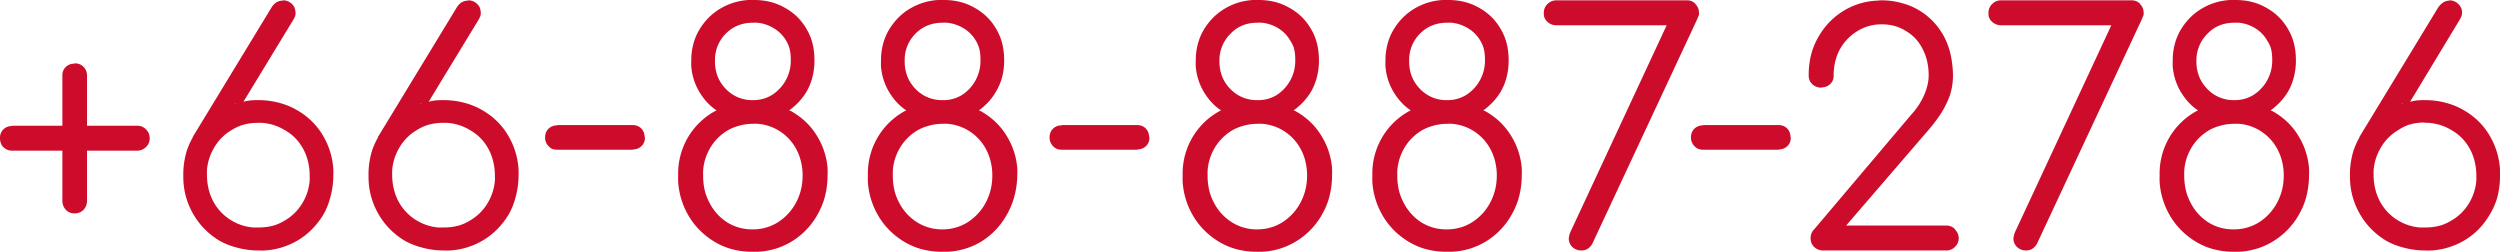
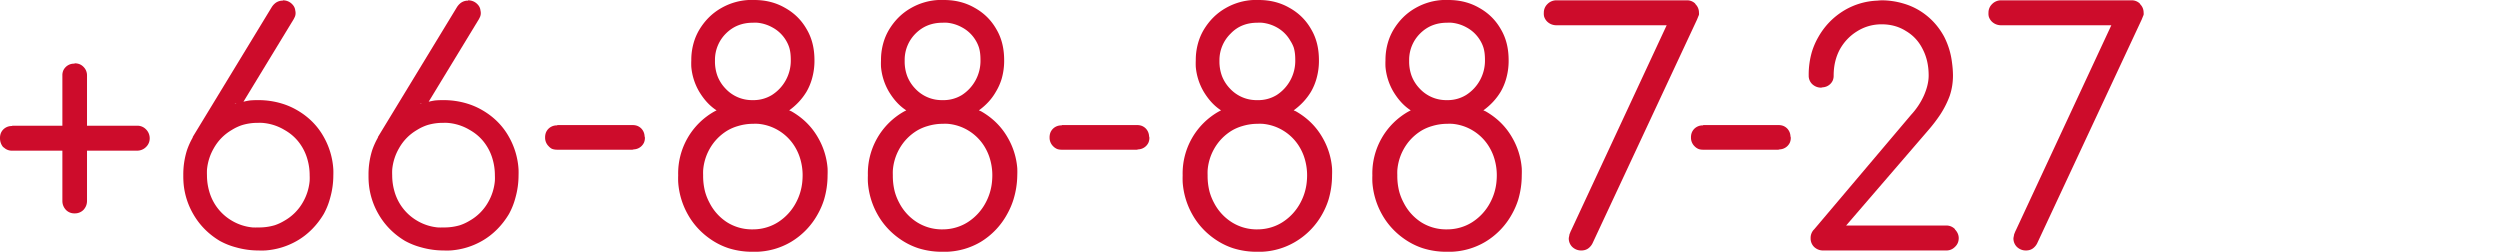
<svg xmlns="http://www.w3.org/2000/svg" width="781.5" height="78.7">
  <style>
    path {
      fill: #cd0c2b;
      fill-rule: evenodd;
      stroke-width: 0;
    }
  </style>
  <path d="M19.5 62.8V47.1H3.8a3.6 3.6 0 0 1-2.6-1A4.3 4.3 0 0 1 1 46Q0 44.8 0 43.2a4.3 4.3 0 0 1 .2-1.4 3.6 3.6 0 0 1 .9-1.4 3.7 3.7 0 0 1 2.7-1 4.6 4.6 0 0 1 0-.1h15.7V23.6a3.8 3.8 0 0 1 .3-1.6 3.7 3.7 0 0 1 .8-1.1 3.7 3.7 0 0 1 2.7-1 4.6 4.6 0 0 1 0-.1 4.3 4.3 0 0 1 1.4.2 3.6 3.6 0 0 1 1.4.9 3.7 3.7 0 0 1 1.1 2.7 4.6 4.6 0 0 1 0 0v15.7h15.7a3.7 3.7 0 0 1 2.7 1.1 4.6 4.6 0 0 1 0 0 3.8 3.8 0 0 1 1 1.6 3.9 3.9 0 0 1 .2 1.2 3.7 3.7 0 0 1-1.1 2.7 4.6 4.6 0 0 1 0 0 3.8 3.8 0 0 1-1.6 1 3.9 3.9 0 0 1-1.2.2H27.2v15.7q0 1.6-1.1 2.8a3.7 3.7 0 0 1-2.6 1.1 4.9 4.9 0 0 1-.2 0 3.6 3.6 0 0 1-2.6-1 4.3 4.3 0 0 1-.1-.1q-1.1-1.2-1.1-2.8z" />
  <path d="M88.4.2a3.7 3.7 0 0 0-2.6 1 5.1 5.1 0 0 0-.9 1.1L60.2 42.9h.1a22.6 22.6 0 0 0-1.9 4.2 25.3 25.3 0 0 0-1.1 7.7 28.4 28.4 0 0 0 .1 2.7 23 23 0 0 0 3 9.4c2 3.5 4.8 6.3 8.3 8.4a22.1 22.1 0 0 0 5 2 25.9 25.9 0 0 0 7.1 1 28 28 0 0 0 2 0 23 23 0 0 0 10-3c3.5-2 6.3-4.9 8.4-8.4a22.1 22.1 0 0 0 2-5 25.9 25.9 0 0 0 1-7.1 28.3 28.3 0 0 0 0-1.8 23.4 23.4 0 0 0-3-10.2c-2-3.6-4.9-6.4-8.4-8.4a22.2 22.2 0 0 0-4.6-2 25.2 25.2 0 0 0-7.4-1.1 28.4 28.4 0 0 0-2.7.1 23 23 0 0 0-2 .4L91.8 6a4.6 4.6 0 0 0 .2-.4c.4-.7.5-1.5.3-2.3-.1-1-.6-1.7-1.3-2.3a4 4 0 0 0-1-.6 4.2 4.2 0 0 0-1.6-.3zm-14.6 32a23 23 0 0 0-.5.2 23 23 0 0 1 .5-.1zm-2.6 1a23 23 0 0 0-.4.1 23 23 0 0 1 .4-.1zM64 38h0-.1s0 0 0 0zm16.7.4a19 19 0 0 1 1.1 0 15.7 15.7 0 0 1 7.1 2.2c2.5 1.4 4.4 3.3 5.8 5.8a15.6 15.6 0 0 1 1.4 3.4 18 18 0 0 1 .7 5 19.9 19.9 0 0 1 0 1.7 16.2 16.2 0 0 1-2.1 6.7 15.3 15.3 0 0 1-5.8 5.8 15.3 15.3 0 0 1-3 1.4 17.3 17.3 0 0 1-5.2.7 19 19 0 0 1-1.7 0 15.5 15.5 0 0 1-6.5-2.1 15.4 15.4 0 0 1-5.7-5.8 15.6 15.6 0 0 1-1.4-3.4 18 18 0 0 1-.7-5 19.9 19.9 0 0 1 0-1.7 16.2 16.2 0 0 1 2.1-6.7c1.4-2.5 3.3-4.4 5.7-5.8a14.7 14.7 0 0 1 3.2-1.5 16.8 16.8 0 0 1 5-.7zM146.3.2a3.7 3.7 0 0 0-2.6 1 5.1 5.1 0 0 0-.9 1.1l-24.7 40.6h.1a22.6 22.6 0 0 0-1.9 4.2 25.3 25.3 0 0 0-1.1 7.7 28.4 28.4 0 0 0 .1 2.7 23 23 0 0 0 3 9.4c2 3.5 4.8 6.3 8.3 8.4a22.1 22.1 0 0 0 5 2 25.9 25.9 0 0 0 7.1 1 28 28 0 0 0 2 0 23 23 0 0 0 10-3c3.5-2 6.3-4.9 8.4-8.4a22.1 22.1 0 0 0 2-5 25.9 25.9 0 0 0 1-7.1 28.3 28.3 0 0 0 0-1.8 23.4 23.4 0 0 0-3-10.2c-2-3.6-4.9-6.4-8.4-8.4a22.2 22.2 0 0 0-4.6-2 25.2 25.2 0 0 0-7.4-1.1 28.4 28.4 0 0 0-2.7.1 23 23 0 0 0-2 .4L149.7 6a4.6 4.6 0 0 0 .2-.4c.4-.7.5-1.5.3-2.3-.1-1-.6-1.7-1.3-2.3a4 4 0 0 0-1-.6 4.2 4.2 0 0 0-1.6-.3zm-14.6 32a23 23 0 0 0-.5.2 23 23 0 0 1 .5-.1zm-2.6 1a23 23 0 0 0-.4.1 23 23 0 0 1 .4-.1zm9.5 5.2a19 19 0 0 1 1.1 0 15.7 15.7 0 0 1 7.1 2.2c2.5 1.4 4.4 3.3 5.8 5.8a15.6 15.6 0 0 1 1.4 3.4 18 18 0 0 1 .7 5 19.9 19.9 0 0 1 0 1.7 16.2 16.2 0 0 1-2.1 6.7 15.3 15.3 0 0 1-5.8 5.8 15.3 15.3 0 0 1-3 1.4 17.3 17.3 0 0 1-5.2.7 19 19 0 0 1-1.7 0 15.5 15.5 0 0 1-6.5-2.1 15.4 15.4 0 0 1-5.7-5.8 15.6 15.6 0 0 1-1.4-3.4 18 18 0 0 1-.7-5 19.9 19.9 0 0 1 0-1.7 16.2 16.2 0 0 1 2.1-6.7c1.4-2.5 3.3-4.4 5.7-5.8a14.7 14.7 0 0 1 3.2-1.5 16.8 16.8 0 0 1 5-.7z" />
  <path d="M197.7 46.8h-23.5a4.6 4.6 0 0 1 0 0q-1 0-1.7-.3a3.7 3.7 0 0 1-1-.8 3.7 3.7 0 0 1-1.1-2.6 4.6 4.6 0 0 1 0-.1 4.3 4.3 0 0 1 .2-1.4 3.6 3.6 0 0 1 .9-1.4 3.7 3.7 0 0 1 2.7-1 4.6 4.6 0 0 1 0-.1h23.5a4.3 4.3 0 0 1 1.4.2 3.6 3.6 0 0 1 1.4.9 3.7 3.7 0 0 1 1 2.4 5 5 0 0 1 .1.4 3.8 3.8 0 0 1-.3 1.6 3.7 3.7 0 0 1-.8 1.1 3.7 3.7 0 0 1-2.4 1 5 5 0 0 1-.4.1z" />
  <path d="M235.8 0a23.6 23.6 0 0 0-.4 0 23.3 23.3 0 0 0-1.4 0 19.3 19.3 0 0 0-8.5 2.5c-3 1.7-5.2 4-6.9 6.8a18.1 18.1 0 0 0-1.3 2.7 19.3 19.3 0 0 0-1.2 6.9 22.8 22.8 0 0 0 0 2 18.5 18.5 0 0 0 2.5 7.8c1.4 2.3 3.1 4.3 5.4 5.8l-.6.3a22.2 22.2 0 0 0-11.4 20 29 29 0 0 0 0 2.1 23.8 23.8 0 0 0 3 10.1c2 3.6 4.9 6.5 8.4 8.6a21.8 21.8 0 0 0 4.4 2 24.4 24.4 0 0 0 7.6 1.1 26.9 26.9 0 0 0 1.3 0 22.3 22.3 0 0 0 10.6-3.1 23 23 0 0 0 8.3-8.6 23.6 23.6 0 0 0 2-4.6 26.8 26.8 0 0 0 1.1-7.6 27.6 27.6 0 0 0 0-2.2 22.5 22.5 0 0 0-3-9.6c-2-3.5-4.8-6.2-8.3-8.2a22.4 22.4 0 0 0-.7-.3c2.2-1.6 4-3.5 5.4-5.8a17.7 17.7 0 0 0 1.7-4 20.3 20.3 0 0 0 .8-5.8c0-3.6-.7-6.8-2.4-9.7-1.7-3-4-5.2-6.9-6.8-2.8-1.6-6-2.4-9.5-2.4zm-.4 7.1a14.6 14.6 0 0 1 1.3 0 12 12 0 0 1 4.8 1.5 11 11 0 0 1 4.3 4.2 10.3 10.3 0 0 1 .9 2c.4 1.3.5 2.6.5 4a12.7 12.7 0 0 1-5.9 10.9 11 11 0 0 1-5.9 1.6 14.7 14.7 0 0 1-.4 0 11.3 11.3 0 0 1-8.2-3.6 11.8 11.8 0 0 1-2.5-3.9 13 13 0 0 1-.8-4.7 16 16 0 0 1 0-.3 15.1 15.1 0 0 1 0-.2 11.6 11.6 0 0 1 3.4-8.1c2.3-2.3 5.1-3.4 8.5-3.4zm2.2 24.8a25.6 25.6 0 0 1 .7 0 25.6 25.6 0 0 0-.7 0zm2.3.3a25.6 25.6 0 0 1 .7.1 25.6 25.6 0 0 0-.7-.1zm4.7 1.3a22.4 22.4 0 0 1 .4.2 22.4 22.4 0 0 0-.4-.2zM227 36.3a18.6 18.6 0 0 0 .4.1 18.6 18.6 0 0 1-.4-.1zm15.7.4a19 19 0 0 1-.5.2 19 19 0 0 0 .5-.2zm-3 .9a19 19 0 0 1-.6 0 19 19 0 0 0 .5 0zm-4.3 1.1a18.3 18.3 0 0 1 1.5 0 14.8 14.8 0 0 1 6.5 2.1 15 15 0 0 1 5.5 5.8 15.7 15.7 0 0 1 1.3 3.2 18.1 18.1 0 0 1 .7 5 21 21 0 0 1-.1 2 17.2 17.2 0 0 1-2 6.6 16.2 16.2 0 0 1-5.5 6 14 14 0 0 1-2.3 1.2 14.7 14.7 0 0 1-5.6 1.1 17.6 17.6 0 0 1-.6 0 14.6 14.6 0 0 1-7.5-2.2 15.7 15.7 0 0 1-5.5-6.1 16.8 16.8 0 0 1-1.4-3.5 19.7 19.7 0 0 1-.6-5.1 19.6 19.6 0 0 1 0-1.5 16.1 16.1 0 0 1 2-6.7c1.4-2.5 3.3-4.4 5.6-5.8a14.3 14.3 0 0 1 3.3-1.4 16.4 16.4 0 0 1 4.7-.7zM295.1 0a23.6 23.6 0 0 0-.4 0 23.3 23.3 0 0 0-1.4 0 19.3 19.3 0 0 0-8.5 2.5c-3 1.7-5.2 4-6.9 6.8a18.1 18.1 0 0 0-1.3 2.7 19.3 19.3 0 0 0-1.2 6.9 22.8 22.8 0 0 0 0 2 18.5 18.5 0 0 0 2.5 7.8c1.4 2.3 3.1 4.3 5.4 5.8l-.6.3a22.2 22.2 0 0 0-11.4 20 29 29 0 0 0 0 2.1 23.8 23.8 0 0 0 3 10.1c2 3.6 4.9 6.5 8.4 8.6a21.8 21.8 0 0 0 4.4 2 24.4 24.4 0 0 0 7.6 1.1 26.9 26.9 0 0 0 1.3 0 22.3 22.3 0 0 0 10.6-3.1 23 23 0 0 0 8.2-8.6 23.6 23.6 0 0 0 2-4.6 26.8 26.8 0 0 0 1.2-7.6 27.6 27.6 0 0 0 0-2.2 22.5 22.5 0 0 0-3-9.6c-2-3.5-4.8-6.2-8.3-8.2a22.4 22.4 0 0 0-.7-.3c2.2-1.6 4-3.5 5.3-5.8a17.7 17.7 0 0 0 1.8-4 20.3 20.3 0 0 0 .8-5.8c0-3.6-.7-6.8-2.4-9.7-1.7-3-4-5.2-6.9-6.8-2.8-1.6-6-2.4-9.5-2.4zm-.4 7.1a14.6 14.6 0 0 1 1.3 0 12 12 0 0 1 4.8 1.5 11 11 0 0 1 4.3 4.2 10.3 10.3 0 0 1 .9 2c.4 1.3.5 2.6.5 4a12.7 12.7 0 0 1-5.8 10.9 11 11 0 0 1-6 1.6 14.7 14.7 0 0 1-.4 0 11.3 11.3 0 0 1-8.2-3.6 11.8 11.8 0 0 1-2.5-3.9 13 13 0 0 1-.8-4.7 16 16 0 0 1 0-.3 15.1 15.1 0 0 1 0-.2 11.6 11.6 0 0 1 3.4-8.1c2.3-2.3 5.1-3.4 8.5-3.4zm2.2 24.8a25.6 25.6 0 0 1 .7 0 25.6 25.6 0 0 0-.7 0zm2.3.3a25.6 25.6 0 0 1 .7.1 25.6 25.6 0 0 0-.7-.1zm4.7 1.3a22.4 22.4 0 0 1 .4.2 22.4 22.4 0 0 0-.4-.2zm-17.6 2.8a18.6 18.6 0 0 0 .4.1 18.6 18.6 0 0 1-.4-.1zm15.7.4a19 19 0 0 1-.5.2 19 19 0 0 0 .5-.2zm-3 .9a19 19 0 0 1-.6 0 19 19 0 0 0 .5 0zm-4.3 1.1a18.3 18.3 0 0 1 1.5 0 14.8 14.8 0 0 1 6.5 2.1 15 15 0 0 1 5.5 5.8 15.7 15.7 0 0 1 1.3 3.2 18.1 18.1 0 0 1 .7 5 21 21 0 0 1-.1 2 17.2 17.2 0 0 1-2 6.6 16.2 16.2 0 0 1-5.5 6 14 14 0 0 1-2.3 1.2 14.7 14.7 0 0 1-5.6 1.1 17.6 17.6 0 0 1-.6 0 14.6 14.6 0 0 1-7.4-2.2 15.7 15.7 0 0 1-5.6-6.1 16.8 16.8 0 0 1-1.4-3.5 19.7 19.7 0 0 1-.6-5.1 19.6 19.6 0 0 1 0-1.5 16.1 16.1 0 0 1 2-6.7c1.4-2.5 3.3-4.4 5.6-5.8a14.3 14.3 0 0 1 3.3-1.4 16.4 16.4 0 0 1 4.7-.7z" />
  <path d="M355.4 46.8h-23.5a4.6 4.6 0 0 1 0 0q-1 0-1.6-.3a3.7 3.7 0 0 1-1.1-.8 3.7 3.7 0 0 1-1.1-2.6 4.6 4.6 0 0 1 0-.1 4.3 4.3 0 0 1 .2-1.4 3.6 3.6 0 0 1 .9-1.4 3.7 3.7 0 0 1 2.7-1 4.6 4.6 0 0 1 0-.1h23.5a4.3 4.3 0 0 1 1.4.2 3.6 3.6 0 0 1 1.4.9 3.7 3.7 0 0 1 1 2.4 5 5 0 0 1 .1.4 3.8 3.8 0 0 1-.3 1.6 3.7 3.7 0 0 1-.8 1.1 3.7 3.7 0 0 1-2.4 1 5 5 0 0 1-.4.1z" />
  <path d="M393.5 0a23.6 23.6 0 0 0-.4 0 23.3 23.3 0 0 0-1.4 0 19.3 19.3 0 0 0-8.5 2.5c-3 1.7-5.2 4-6.9 6.8A18.1 18.1 0 0 0 375 12a19.3 19.3 0 0 0-1.2 6.9 22.8 22.8 0 0 0 0 2 18.5 18.5 0 0 0 2.5 7.8c1.4 2.3 3.1 4.3 5.4 5.8l-.6.3a22.2 22.2 0 0 0-11.4 20 29 29 0 0 0 0 2.1 23.8 23.8 0 0 0 3 10.1c2 3.6 4.9 6.5 8.4 8.6a21.8 21.8 0 0 0 4.4 2 24.4 24.4 0 0 0 7.6 1.1 26.9 26.9 0 0 0 1.3 0 22.3 22.3 0 0 0 10.5-3.1 23 23 0 0 0 8.4-8.6 23.6 23.6 0 0 0 2-4.6 26.8 26.8 0 0 0 1.1-7.6 27.6 27.6 0 0 0 0-2.2 22.5 22.5 0 0 0-3-9.6c-2-3.5-4.8-6.2-8.3-8.2a22.4 22.4 0 0 0-.7-.3c2.2-1.6 4-3.5 5.4-5.8a17.7 17.7 0 0 0 1.7-4 20.3 20.3 0 0 0 .8-5.8c0-3.6-.7-6.8-2.4-9.7-1.7-3-4-5.2-6.9-6.8-2.8-1.6-6-2.4-9.5-2.4zm-.4 7.1a14.6 14.6 0 0 1 1.3 0 12 12 0 0 1 4.8 1.5 11 11 0 0 1 4.2 4.2 10.3 10.3 0 0 1 1 2c.4 1.3.5 2.6.5 4a12.7 12.7 0 0 1-5.8 10.9 11 11 0 0 1-6 1.6 14.7 14.7 0 0 1-.4 0 11.3 11.3 0 0 1-8.2-3.6 11.8 11.8 0 0 1-2.5-3.9 13 13 0 0 1-.8-4.7 16 16 0 0 1 0-.3 15.1 15.1 0 0 1 0-.2 11.6 11.6 0 0 1 3.5-8.1c2.2-2.3 5-3.4 8.4-3.4zm2.2 24.8a25.6 25.6 0 0 1 .7 0 25.6 25.6 0 0 0-.7 0zm2.3.3a25.6 25.6 0 0 1 .7.1 25.6 25.6 0 0 0-.7-.1zm4.7 1.3a22.4 22.4 0 0 1 .4.2 22.4 22.4 0 0 0-.4-.2zm-17.6 2.8a18.6 18.6 0 0 0 .4.1 18.6 18.6 0 0 1-.4-.1zm15.7.4a19 19 0 0 1-.5.2 19 19 0 0 0 .5-.2zm-3 .9a19 19 0 0 1-.6 0 19 19 0 0 0 .5 0zm-4.3 1.1a18.3 18.3 0 0 1 1.5 0 14.8 14.8 0 0 1 6.5 2.1 15 15 0 0 1 5.5 5.8 15.7 15.7 0 0 1 1.3 3.2 18.1 18.1 0 0 1 .7 5 21 21 0 0 1-.1 2 17.2 17.2 0 0 1-2 6.6 16.2 16.2 0 0 1-5.5 6 14 14 0 0 1-2.3 1.2 14.7 14.7 0 0 1-5.6 1.1 17.6 17.6 0 0 1-.6 0 14.6 14.6 0 0 1-7.4-2.2 15.7 15.7 0 0 1-5.6-6.1 16.8 16.8 0 0 1-1.4-3.5 19.7 19.7 0 0 1-.6-5.1 19.6 19.6 0 0 1 0-1.5 16.1 16.1 0 0 1 2-6.7c1.4-2.5 3.3-4.4 5.6-5.8a14.3 14.3 0 0 1 3.3-1.4 16.4 16.4 0 0 1 4.7-.7zM452.8 0a23.6 23.6 0 0 0-.4 0 23.3 23.3 0 0 0-1.4 0 19.3 19.3 0 0 0-8.5 2.5c-3 1.7-5.2 4-6.9 6.8a18.1 18.1 0 0 0-1.3 2.7 19.3 19.3 0 0 0-1.2 6.9 22.8 22.8 0 0 0 0 2 18.5 18.5 0 0 0 2.5 7.8c1.4 2.3 3.1 4.3 5.4 5.8l-.6.3a22.2 22.2 0 0 0-11.4 20 29 29 0 0 0 0 2.1 23.8 23.8 0 0 0 3 10.1c2 3.6 4.9 6.5 8.4 8.6a21.8 21.8 0 0 0 4.4 2 24.4 24.4 0 0 0 7.6 1.1 26.9 26.9 0 0 0 1.3 0 22.3 22.3 0 0 0 10.6-3.1 23 23 0 0 0 8.3-8.6 23.6 23.6 0 0 0 2-4.6 26.8 26.8 0 0 0 1.1-7.6 27.6 27.6 0 0 0 0-2.2 22.5 22.5 0 0 0-3-9.6c-2-3.5-4.8-6.2-8.3-8.2a22.4 22.4 0 0 0-.7-.3c2.2-1.6 4-3.5 5.4-5.8a17.7 17.7 0 0 0 1.7-4 20.3 20.3 0 0 0 .8-5.8c0-3.6-.7-6.8-2.4-9.7-1.7-3-4-5.2-6.9-6.8-2.8-1.6-6-2.4-9.5-2.4zm-.4 7.1a14.6 14.6 0 0 1 1.3 0 12 12 0 0 1 4.8 1.5 11 11 0 0 1 4.3 4.2 10.3 10.3 0 0 1 .9 2c.4 1.3.5 2.6.5 4a12.7 12.7 0 0 1-5.9 10.9 11 11 0 0 1-5.9 1.6 14.7 14.7 0 0 1-.4 0 11.3 11.3 0 0 1-8.2-3.6 11.8 11.8 0 0 1-2.5-3.9 13 13 0 0 1-.8-4.7 16 16 0 0 1 0-.3 15.1 15.1 0 0 1 0-.2 11.6 11.6 0 0 1 3.4-8.1c2.3-2.3 5.1-3.4 8.5-3.4zm2.2 24.8a25.6 25.6 0 0 1 .7 0 25.6 25.6 0 0 0-.7 0zm2.3.3a25.6 25.6 0 0 1 .7.1 25.6 25.6 0 0 0-.7-.1zm4.7 1.3a22.4 22.4 0 0 1 .4.2 22.4 22.4 0 0 0-.4-.2zM444 36.3a18.6 18.6 0 0 0 .4.1 18.6 18.6 0 0 1-.4-.1zm15.7.4a19 19 0 0 1-.5.2 19 19 0 0 0 .5-.2zm-3 .9a19 19 0 0 1-.6 0 19 19 0 0 0 .5 0zm-4.3 1.1a18.3 18.3 0 0 1 1.5 0 14.8 14.8 0 0 1 6.5 2.1 15 15 0 0 1 5.5 5.8 15.7 15.7 0 0 1 1.3 3.2 18.1 18.1 0 0 1 .7 5 21 21 0 0 1-.1 2 17.2 17.2 0 0 1-2 6.6 16.2 16.2 0 0 1-5.5 6 14 14 0 0 1-2.3 1.2 14.7 14.7 0 0 1-5.6 1.1 17.6 17.6 0 0 1-.6 0 14.6 14.6 0 0 1-7.5-2.2 15.7 15.7 0 0 1-5.5-6.1 16.8 16.8 0 0 1-1.4-3.5 19.7 19.7 0 0 1-.6-5.1 19.6 19.6 0 0 1 0-1.5 16.1 16.1 0 0 1 2-6.7c1.4-2.5 3.3-4.4 5.6-5.8a14.3 14.3 0 0 1 3.3-1.4 16.4 16.4 0 0 1 4.7-.7z" />
  <path d="m491.2 71.9 29.8-64h-34.4q-1.7 0-2.9-1.1a3.8 3.8 0 0 1-1-1.6 3.9 3.9 0 0 1-.1-1.2 3.7 3.7 0 0 1 1.1-2.7 4.6 4.6 0 0 1 0 0 3.9 3.9 0 0 1 2.8-1.2 5 5 0 0 1 .1 0h40.7a3.6 3.6 0 0 1 2.6 1 4.3 4.3 0 0 1 .1.2q1.1 1.1 1.1 2.7a2.8 2.8 0 0 1 0 .6 3.6 3.6 0 0 1-.2.5l-.4 1-32.7 70a4.4 4.4 0 0 1-.9 1.2q-1 1-2.6 1t-2.8-1.1a3.7 3.7 0 0 1-1.1-2.6 4.9 4.9 0 0 1 0-.2l.2-1a5 5 0 0 1 0-.1l.4-1a16 16 0 0 1 .2-.4zM555.9 46.8h-23.5a4.6 4.6 0 0 1 0 0q-1 0-1.6-.3a3.7 3.7 0 0 1-1.1-.8 3.7 3.7 0 0 1-1.1-2.6 4.6 4.6 0 0 1 0-.1 4.3 4.3 0 0 1 .2-1.4 3.6 3.6 0 0 1 .9-1.4 3.7 3.7 0 0 1 2.7-1 4.6 4.6 0 0 1 0-.1h23.5a4.3 4.3 0 0 1 1.4.2 3.6 3.6 0 0 1 1.4.9 3.7 3.7 0 0 1 1 2.4 5 5 0 0 1 .1.4 3.8 3.8 0 0 1-.3 1.6 3.7 3.7 0 0 1-.8 1.1 3.7 3.7 0 0 1-2.4 1 5 5 0 0 1-.4.1zM608.4 78.3h-38.5q-1.6 0-2.8-1.1a3.7 3.7 0 0 1-1.1-2.6 4.9 4.9 0 0 1 0-.2 3.8 3.8 0 0 1 .9-2.5 5 5 0 0 1 .2-.2l30.3-35.8q2.5-2.7 4-6 1.5-3.4 1.5-6.3 0-4.7-1.9-8.3-1.8-3.6-5.2-5.6-3.3-2.1-7.6-2.1-4.2 0-7.7 2.2-3.4 2.1-5.4 5.7-1.9 3.6-1.9 8.1a3.8 3.8 0 0 1-.3 1.6 3.7 3.7 0 0 1-.8 1.1 3.7 3.7 0 0 1-2.4 1 5 5 0 0 1-.4.1q-1.6 0-2.8-1.1a3.6 3.6 0 0 1-1.1-2.6 4.4 4.4 0 0 1 0-.1 25.6 25.6 0 0 1 1-7.4 22.4 22.4 0 0 1 2-4.6q3-5.3 8.2-8.4a21.8 21.8 0 0 1 10.2-3 26.4 26.4 0 0 1 1.4-.1 24 24 0 0 1 6.8 1 20.7 20.7 0 0 1 4.7 2q5.1 3 8 8.3a23.8 23.8 0 0 1 2.5 8.2 30.3 30.3 0 0 1 .3 4q0 3.3-1 6.3-1.1 3-2.9 5.8-1.8 2.7-3.9 5.1l-25.6 29.7h31.3a3.7 3.7 0 0 1 2.7 1.1 4.7 4.7 0 0 1 0 .1 4.4 4.4 0 0 1 .8 1.1 3.6 3.6 0 0 1 .4 1.6q0 1.7-1.2 2.8-1.1 1.1-2.7 1.1zM630.2 71.9l29.8-64h-34.4q-1.7 0-2.9-1.1a3.8 3.8 0 0 1-1-1.6 3.9 3.9 0 0 1-.1-1.2 3.7 3.7 0 0 1 1.1-2.7 4.6 4.6 0 0 1 0 0 3.9 3.9 0 0 1 2.8-1.2 5 5 0 0 1 .1 0h40.7a3.6 3.6 0 0 1 2.6 1 4.3 4.3 0 0 1 .1.2q1.1 1.1 1.1 2.7a2.8 2.8 0 0 1 0 .6 3.6 3.6 0 0 1-.2.5l-.4 1-32.7 70a4.4 4.4 0 0 1-.9 1.2q-1 1-2.6 1t-2.8-1.1a3.7 3.7 0 0 1-1.1-2.6 4.9 4.9 0 0 1 0-.2l.2-1a5 5 0 0 1 0-.1l.4-1a16 16 0 0 1 .2-.4z" />
-   <path d="M699 0a23.6 23.6 0 0 0-.5 0 23.3 23.3 0 0 0-1.4 0 19.3 19.3 0 0 0-8.5 2.5c-3 1.7-5.2 4-6.9 6.8a18.1 18.1 0 0 0-1.3 2.7 19.3 19.3 0 0 0-1.2 6.9 22.8 22.8 0 0 0 0 2 18.5 18.5 0 0 0 2.5 7.8c1.4 2.3 3.1 4.3 5.4 5.8l-.6.3a22.2 22.2 0 0 0-11.4 20 29 29 0 0 0 0 2.1 23.8 23.8 0 0 0 3 10.1c2 3.6 4.9 6.5 8.4 8.6a21.8 21.8 0 0 0 4.4 2 24.4 24.4 0 0 0 7.6 1.1 26.9 26.9 0 0 0 1.3 0 22.3 22.3 0 0 0 10.5-3.1 23 23 0 0 0 8.4-8.6 23.6 23.6 0 0 0 2-4.6 26.8 26.8 0 0 0 1.1-7.6 27.6 27.6 0 0 0 0-2.2 22.5 22.5 0 0 0-3-9.6c-2-3.5-4.8-6.2-8.3-8.2a22.4 22.4 0 0 0-.7-.3c2.2-1.6 4-3.5 5.4-5.8a17.7 17.7 0 0 0 1.7-4 20.3 20.3 0 0 0 .8-5.8c0-3.6-.7-6.8-2.4-9.7-1.7-3-4-5.2-6.9-6.8-2.8-1.6-6-2.4-9.5-2.4zm-.5 7.1a14.6 14.6 0 0 1 1.3 0 12 12 0 0 1 4.8 1.5 11 11 0 0 1 4.2 4.2 10.3 10.3 0 0 1 1 2c.4 1.3.5 2.6.5 4a12.7 12.7 0 0 1-5.9 10.9 11 11 0 0 1-5.9 1.6 14.7 14.7 0 0 1-.4 0 11.3 11.3 0 0 1-8.2-3.6 11.8 11.8 0 0 1-2.5-3.9 13 13 0 0 1-.8-4.7 16 16 0 0 1 0-.3 15.1 15.1 0 0 1 0-.2 11.6 11.6 0 0 1 3.5-8.1c2.2-2.3 5-3.4 8.4-3.4zm2.2 24.8a25.6 25.6 0 0 1 .7 0 25.6 25.6 0 0 0-.7 0zm2.3.3a25.6 25.6 0 0 1 .7.1 25.6 25.6 0 0 0-.7-.1zm4.7 1.3a22.4 22.4 0 0 1 .4.2 22.4 22.4 0 0 0-.4-.2zM690 36.3a18.6 18.6 0 0 0 .4.1 18.6 18.6 0 0 1-.4-.1zm15.7.4a19 19 0 0 1-.5.2 19 19 0 0 0 .5-.2zm-3 .9a19 19 0 0 1-.6 0 19 19 0 0 0 .5 0zm-4.3 1.1a18.3 18.3 0 0 1 1.5 0 14.8 14.8 0 0 1 6.5 2.1 15 15 0 0 1 5.5 5.8 15.7 15.7 0 0 1 1.3 3.2 18.1 18.1 0 0 1 .7 5 21 21 0 0 1-.1 2 17.2 17.2 0 0 1-2 6.6 16.2 16.2 0 0 1-5.5 6 14 14 0 0 1-2.3 1.2 14.7 14.7 0 0 1-5.6 1.1 17.6 17.6 0 0 1-.6 0 14.6 14.6 0 0 1-7.5-2.2 15.7 15.7 0 0 1-5.5-6.1 16.8 16.8 0 0 1-1.4-3.5 19.7 19.7 0 0 1-.6-5.1 19.6 19.6 0 0 1 0-1.5 16.1 16.1 0 0 1 2-6.7c1.4-2.5 3.3-4.4 5.6-5.8a14.3 14.3 0 0 1 3.3-1.4 16.4 16.4 0 0 1 4.7-.7zM765.7.2a3.7 3.7 0 0 0-2.5 1 5.1 5.1 0 0 0-1 1.1l-24.7 40.6h.1a22.6 22.6 0 0 0-1.9 4.2 25.3 25.3 0 0 0-1.1 7.7 28.4 28.4 0 0 0 .1 2.7 23 23 0 0 0 3 9.4c2 3.5 4.8 6.3 8.3 8.4a22.1 22.1 0 0 0 5 2 25.9 25.9 0 0 0 7.1 1 28 28 0 0 0 2 0 23 23 0 0 0 10-3c3.5-2 6.3-4.9 8.3-8.4a22.1 22.1 0 0 0 2.2-5 25.9 25.9 0 0 0 .9-7.1 28.3 28.3 0 0 0 0-1.8 23.4 23.4 0 0 0-3-10.2c-2-3.6-4.9-6.4-8.4-8.4a22.2 22.2 0 0 0-4.6-2 25.2 25.2 0 0 0-7.4-1.1 28.4 28.4 0 0 0-2.7.1 23 23 0 0 0-2 .4L769 6a4.6 4.6 0 0 0 .2-.4c.4-.7.5-1.5.4-2.3-.2-1-.7-1.7-1.4-2.3a4 4 0 0 0-1-.6 4.2 4.2 0 0 0-1.6-.3zm-14.6 32a23 23 0 0 0-.5.2 23 23 0 0 1 .5-.1zm-2.6 1a23 23 0 0 0-.4.1 23 23 0 0 1 .4-.1zm9.5 5.2a19 19 0 0 1 1.1 0 15.7 15.7 0 0 1 7.1 2.2c2.5 1.4 4.4 3.3 5.8 5.8a15.6 15.6 0 0 1 1.4 3.4 18 18 0 0 1 .7 5 19.9 19.9 0 0 1 0 1.7 16.2 16.2 0 0 1-2.1 6.7 15.3 15.3 0 0 1-5.8 5.8 15.3 15.3 0 0 1-3 1.4 17.3 17.3 0 0 1-5.2.7 19 19 0 0 1-1.7 0 15.5 15.5 0 0 1-6.5-2.1 15.4 15.4 0 0 1-5.7-5.8 15.6 15.6 0 0 1-1.4-3.4 18 18 0 0 1-.7-5 19.9 19.9 0 0 1 0-1.7 16.2 16.2 0 0 1 2.1-6.7c1.4-2.5 3.3-4.4 5.7-5.8A14.7 14.7 0 0 1 753 39a16.8 16.8 0 0 1 5-.7z" />
</svg>